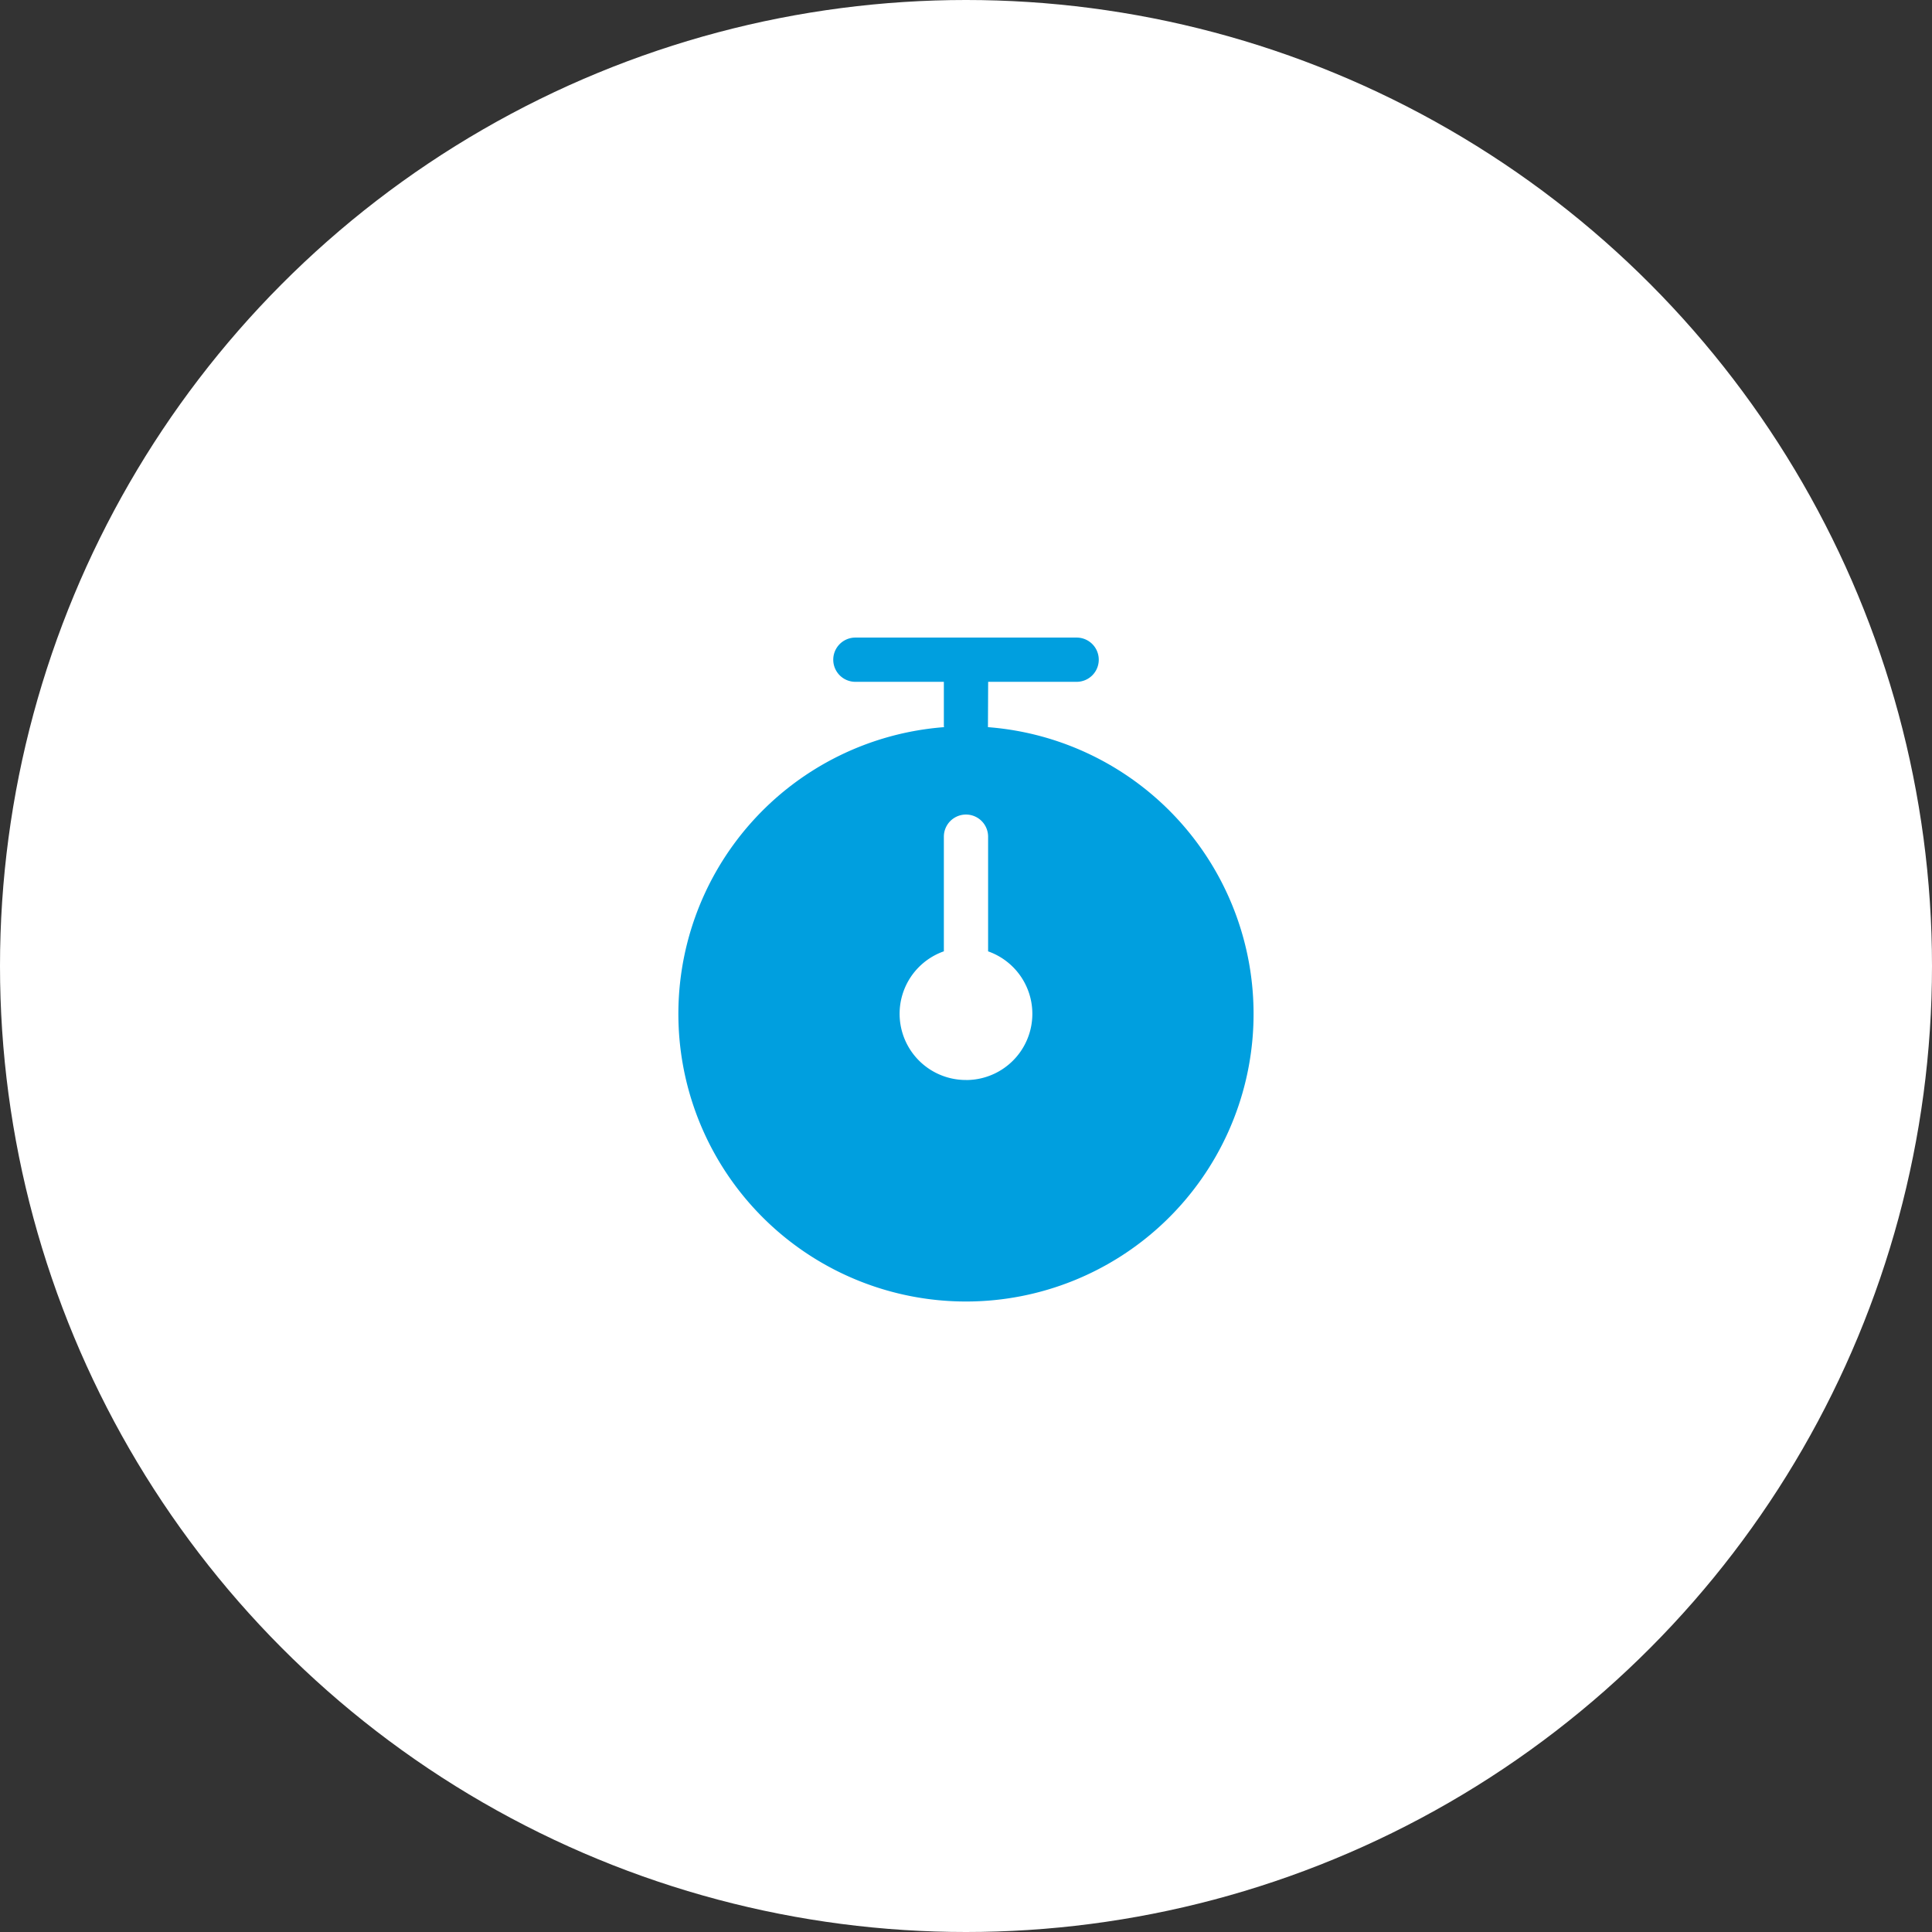
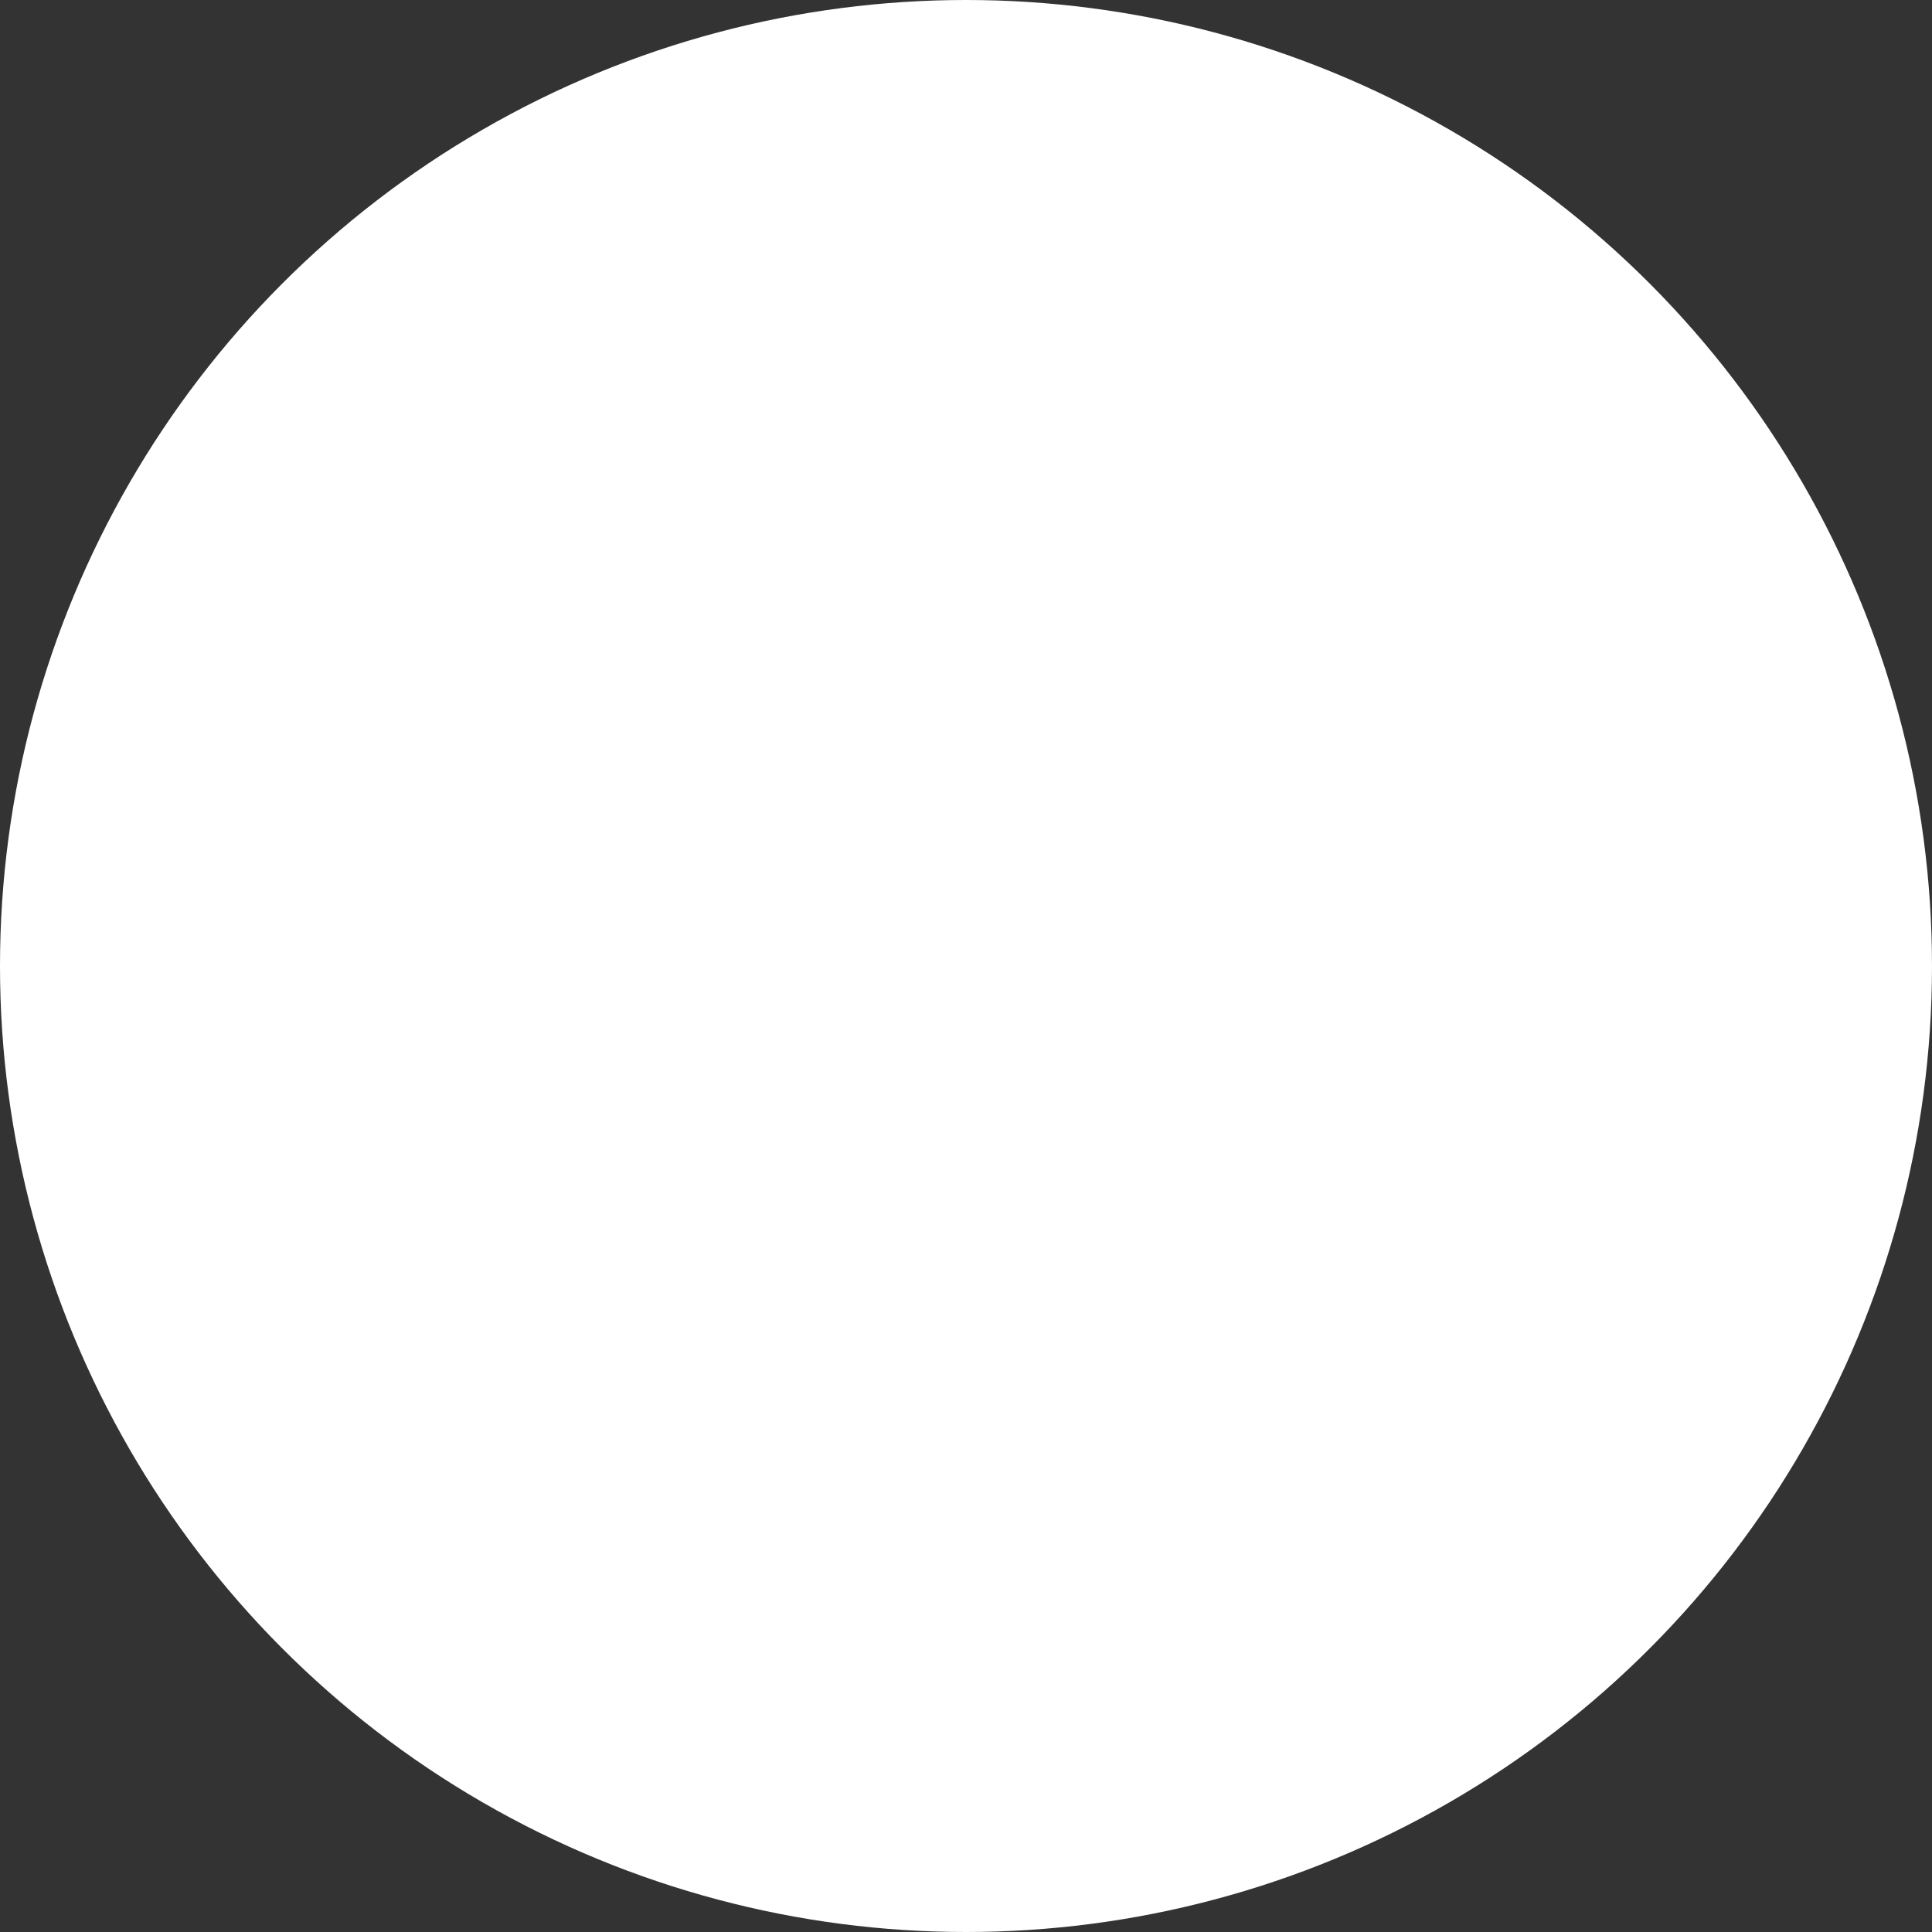
<svg xmlns="http://www.w3.org/2000/svg" width="100" height="100" viewBox="0 0 100 100">
  <rect x="0" y="0" width="100" height="100" fill="#333333" stroke="none" />
  <g id="CABINET-MAGAR-icone-reactivite" transform="translate(35.113 33)">
    <circle id="Ellipse_39" data-name="Ellipse 39" cx="50" cy="50" r="50" transform="translate(-35.113 -33)" fill="#fff" />
    <g id="_x39__35_" transform="translate(0)">
      <g id="Groupe_9896" data-name="Groupe 9896">
-         <path id="Tracé_6312" data-name="Tracé 6312" d="M63.1,4.638c0-.019.011-2.347.011-2.347h4.58a1.145,1.145,0,0,0,0-2.29H56.238a1.145,1.145,0,1,0,0,2.29h4.58V4.58c0,.021.01.038.011.057a14.886,14.886,0,1,0,2.267,0ZM61.963,22.9a3.427,3.427,0,0,1-1.145-6.66V10.306a1.145,1.145,0,1,1,2.29,0v5.936a3.427,3.427,0,0,1-1.145,6.66Z" transform="translate(-47.077)" fill="#009fdf" />
-       </g>
+         </g>
    </g>
  </g>
</svg>